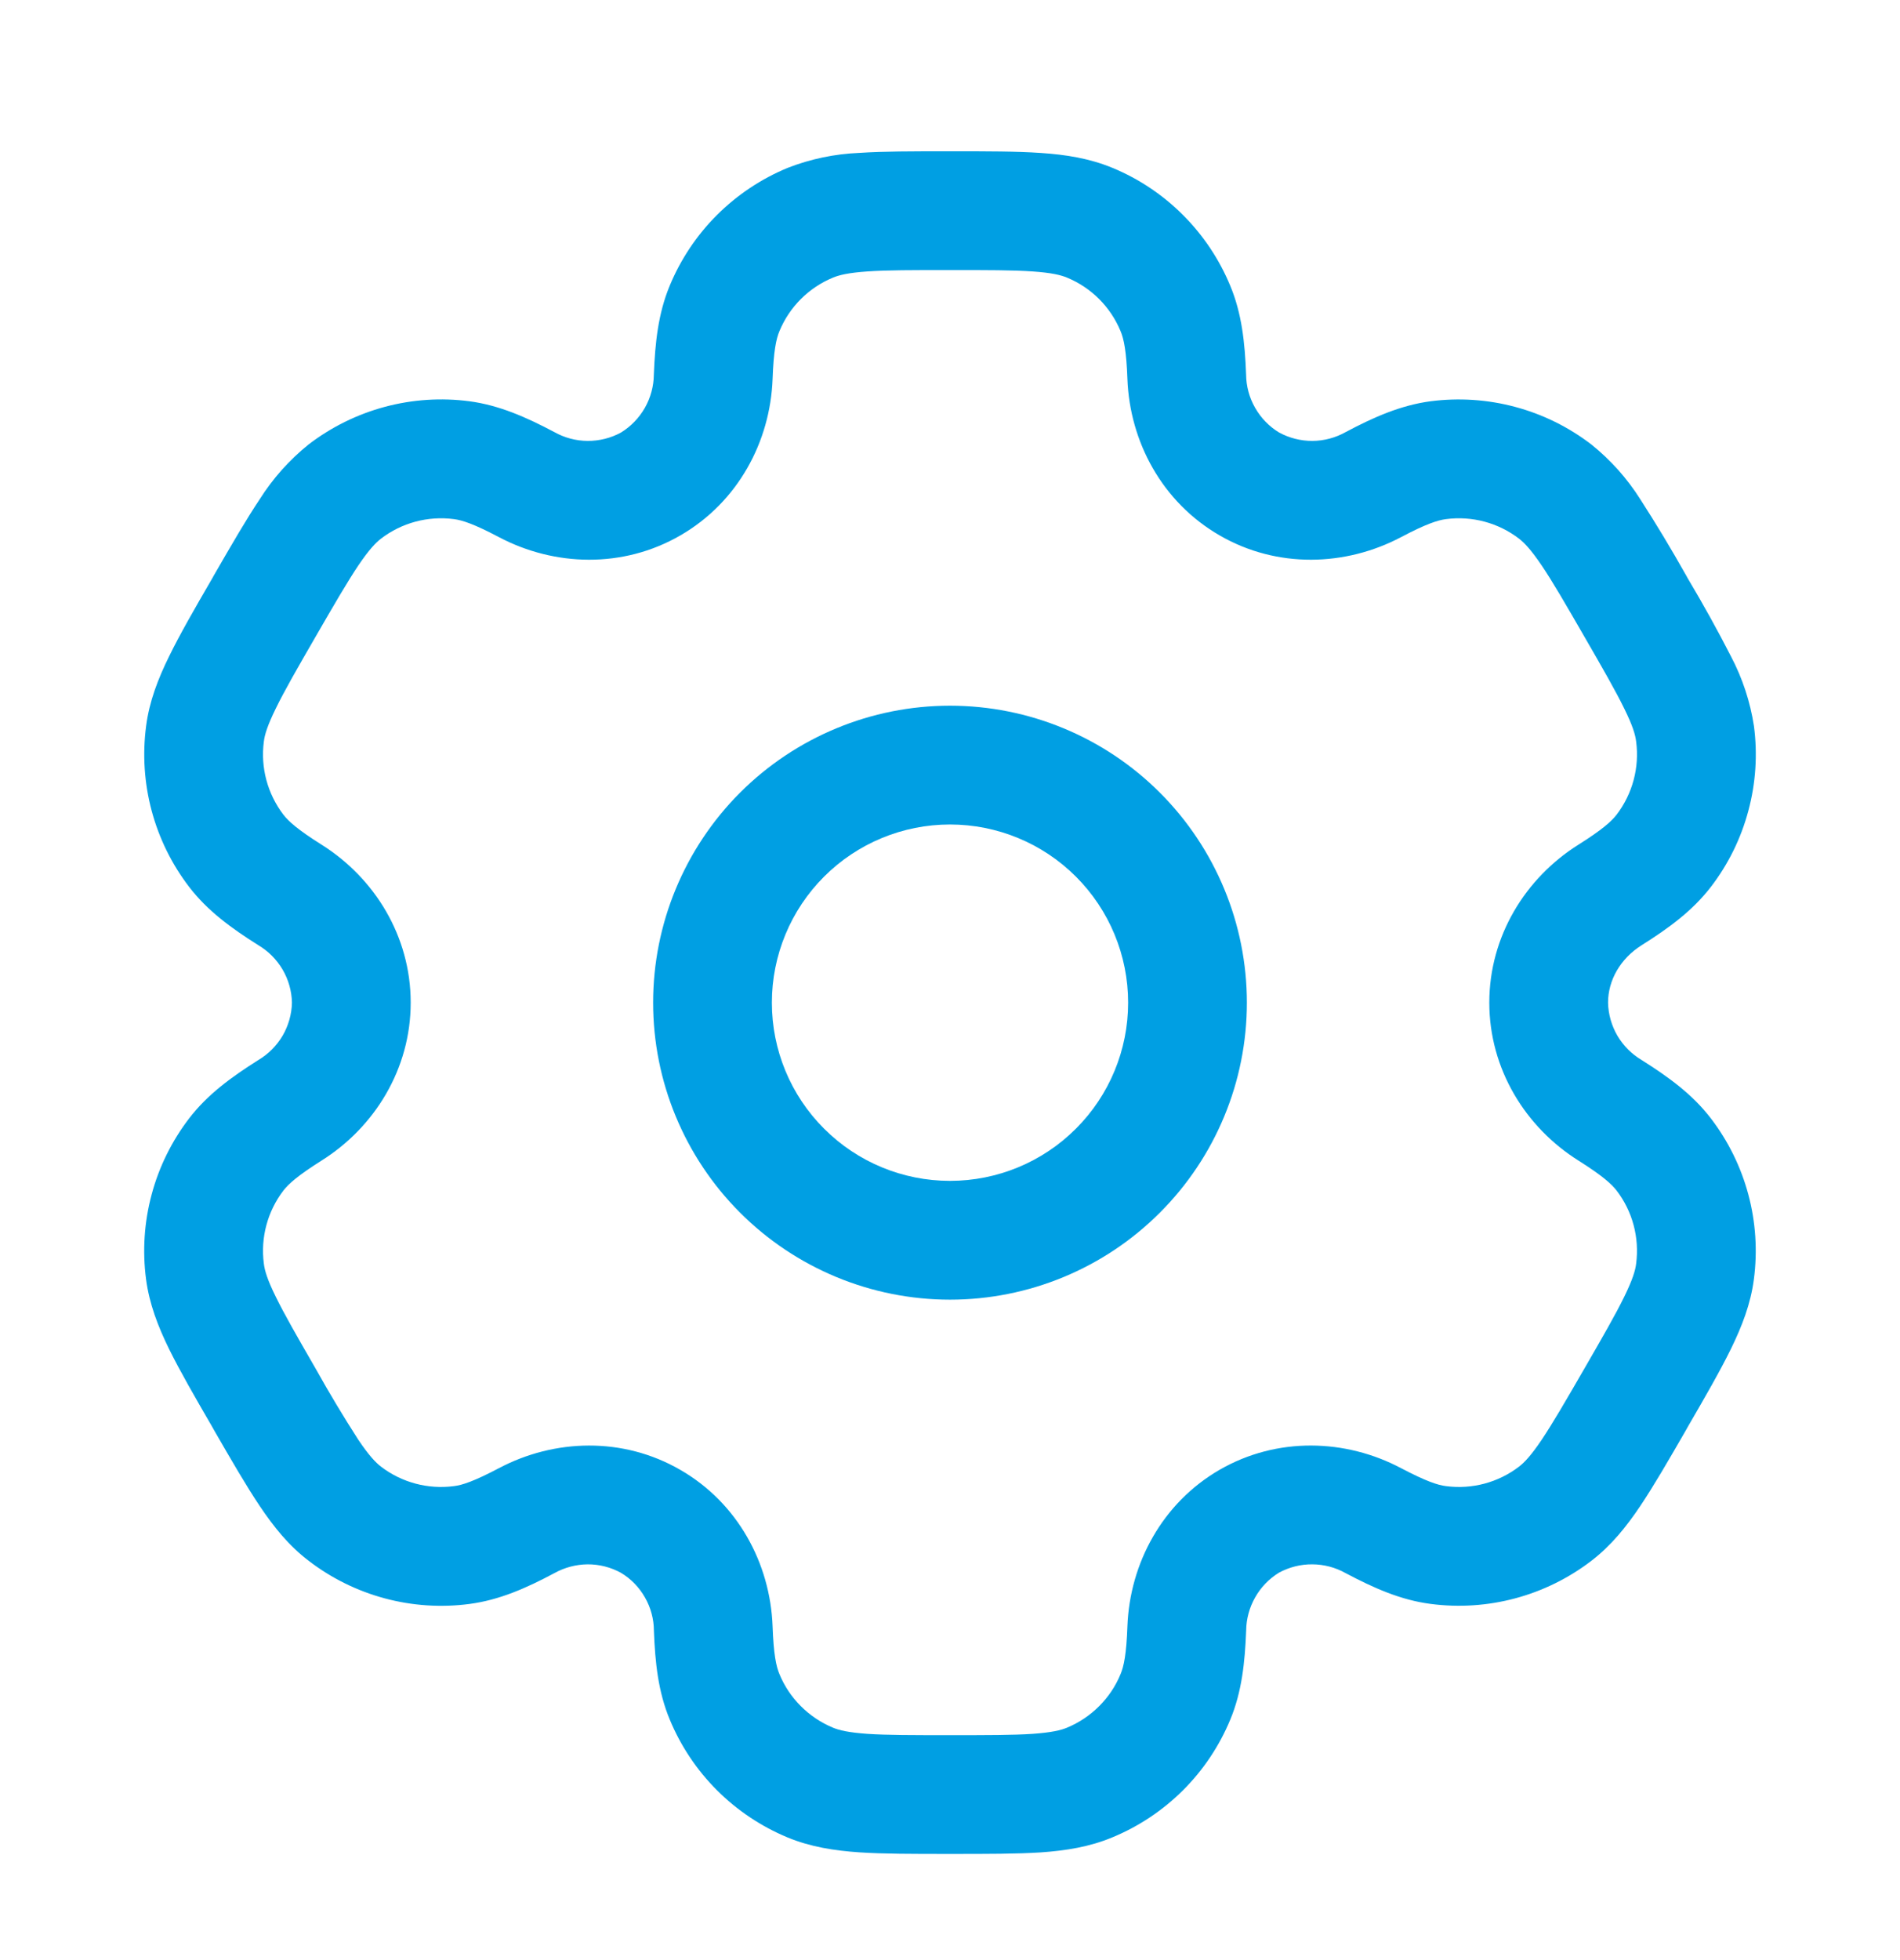
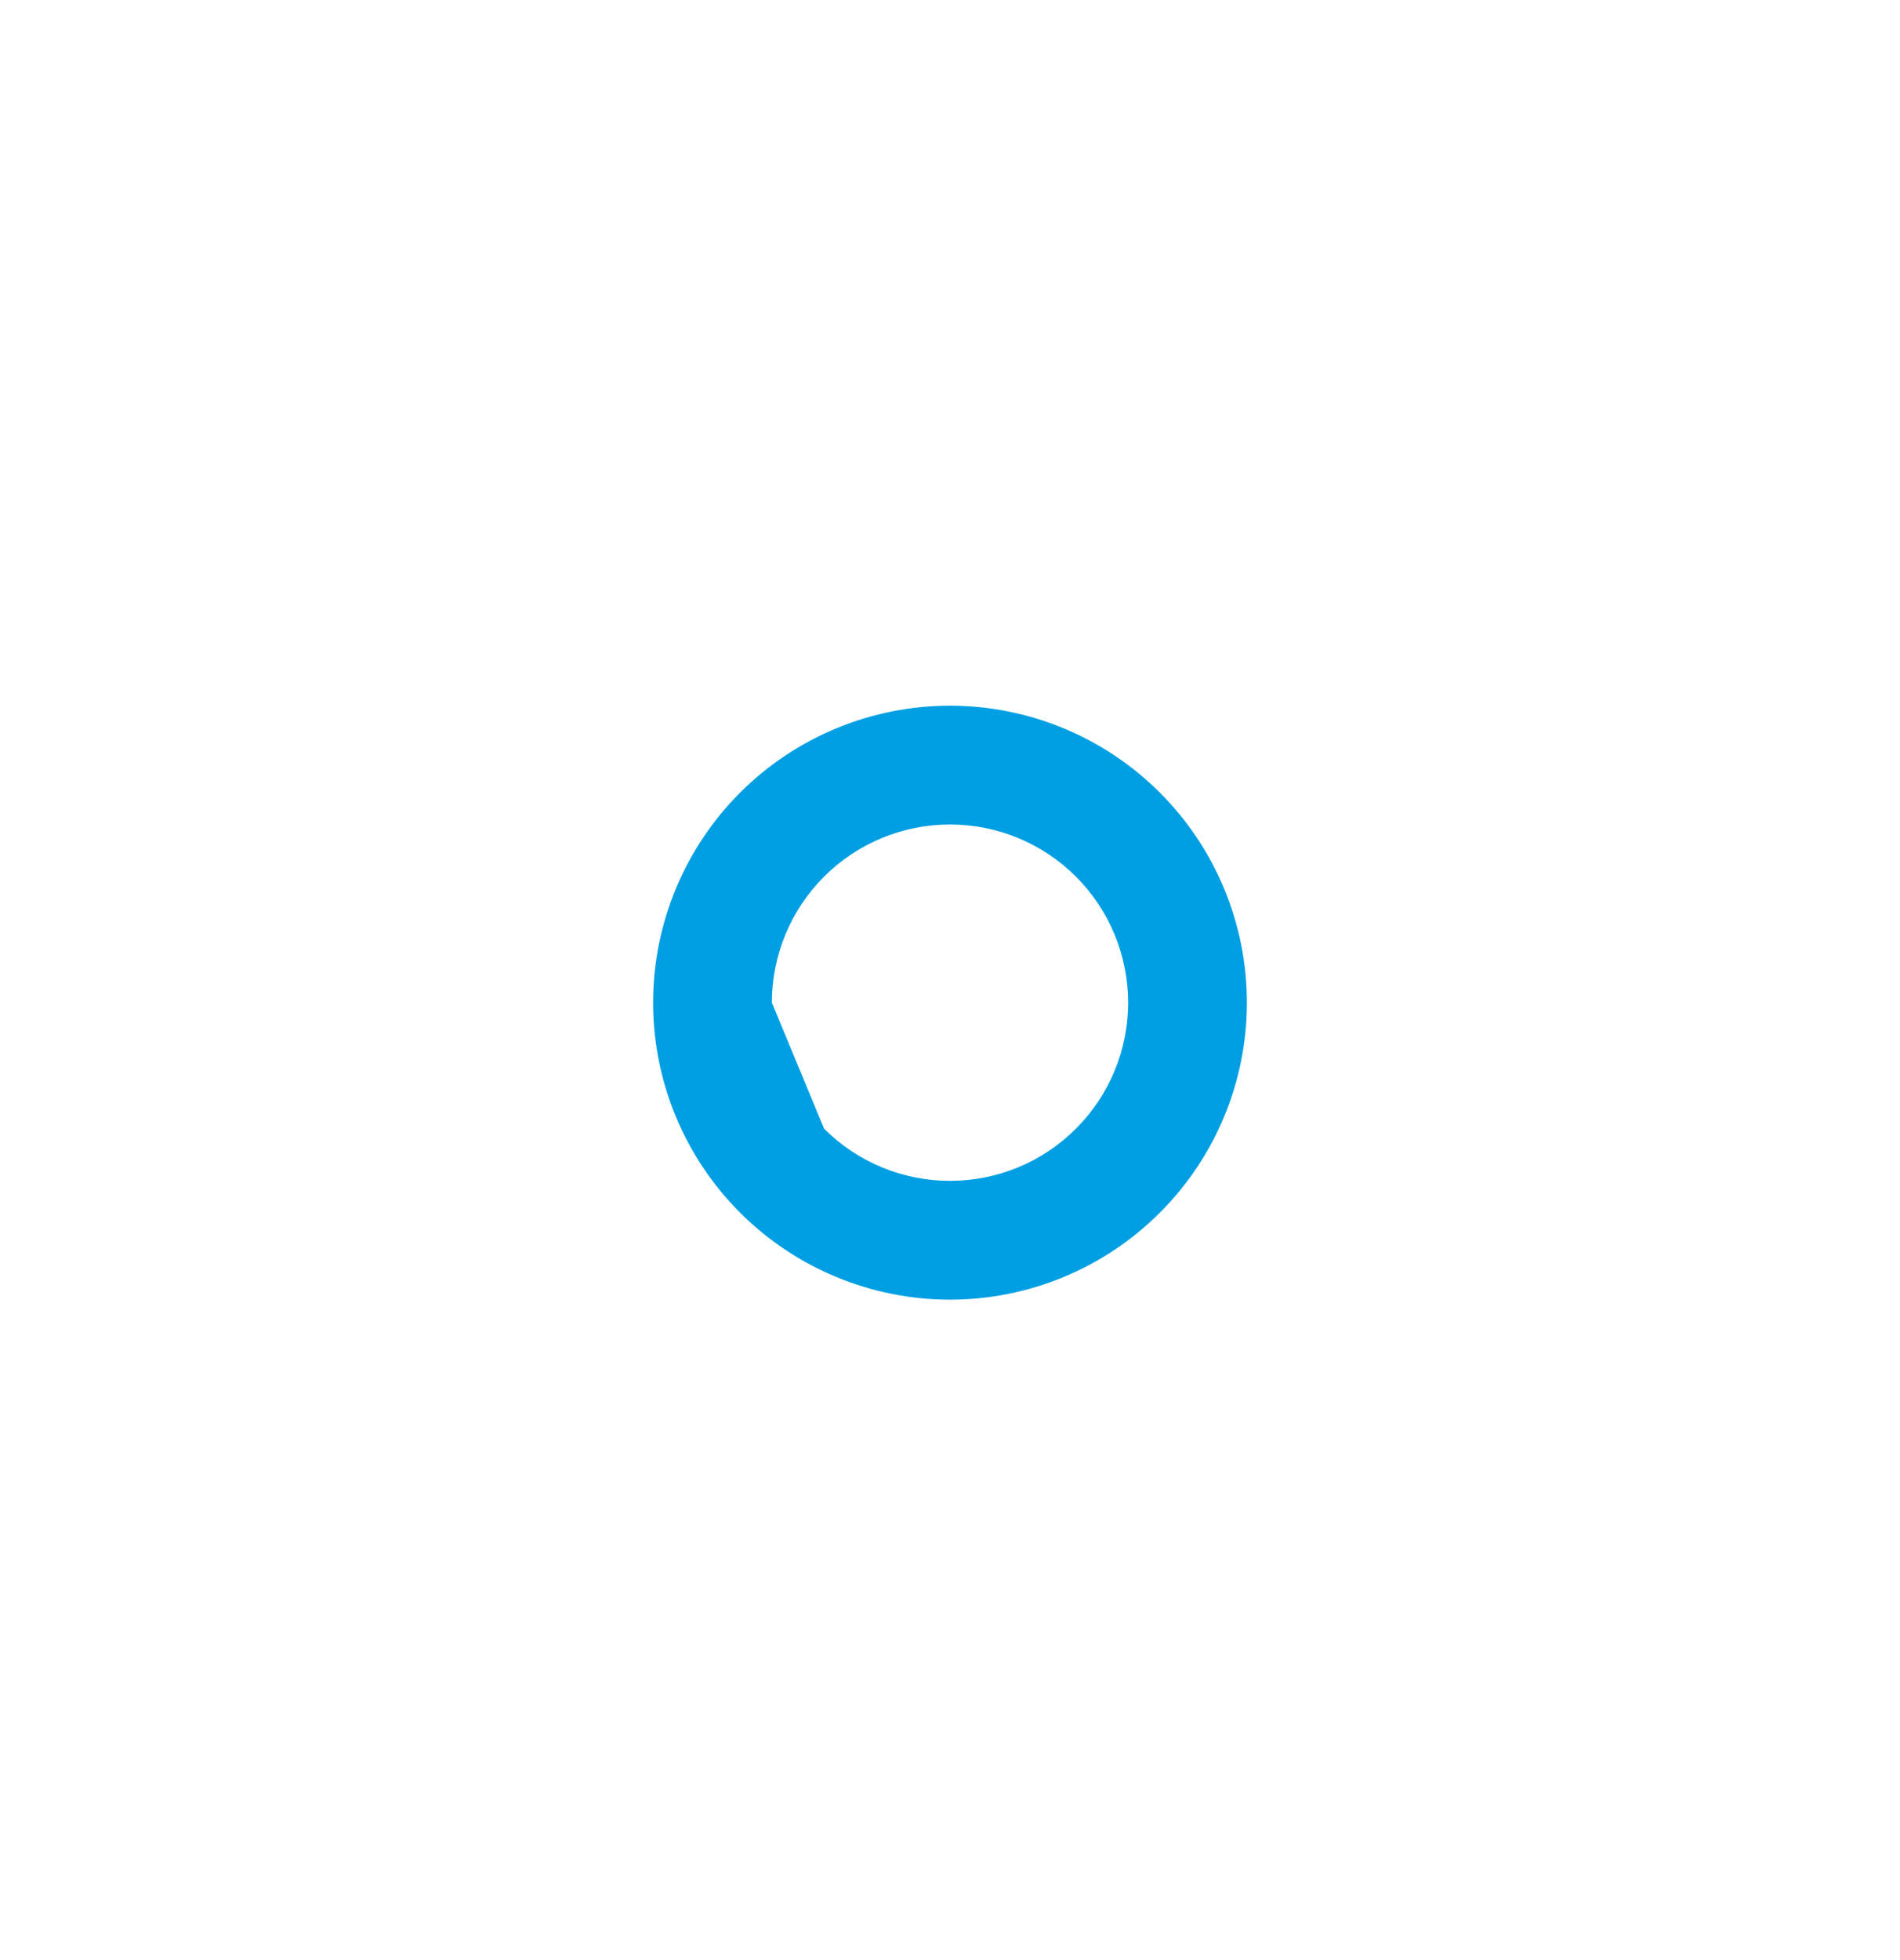
<svg xmlns="http://www.w3.org/2000/svg" width="32" height="33" viewBox="0 0 32 33" fill="none">
-   <path fill-rule="evenodd" clip-rule="evenodd" d="M16 11.881C14.674 11.881 13.402 12.408 12.464 13.345C11.527 14.283 11 15.555 11 16.881C11 18.207 11.527 19.479 12.464 20.416C13.402 21.354 14.674 21.881 16 21.881C17.326 21.881 18.598 21.354 19.535 20.416C20.473 19.479 21 18.207 21 16.881C21 15.555 20.473 14.283 19.535 13.345C18.598 12.408 17.326 11.881 16 11.881ZM13 16.881C13 16.085 13.316 15.322 13.879 14.759C14.441 14.197 15.204 13.881 16 13.881C16.796 13.881 17.559 14.197 18.121 14.759C18.684 15.322 19 16.085 19 16.881C19 17.677 18.684 18.44 18.121 19.002C17.559 19.565 16.796 19.881 16 19.881C15.204 19.881 14.441 19.565 13.879 19.002C13.316 18.44 13 17.677 13 16.881Z" fill="#009FE3" />
-   <path fill-rule="evenodd" clip-rule="evenodd" d="M15.967 2.547C15.373 2.547 14.879 2.547 14.473 2.574C14.059 2.591 13.65 2.676 13.264 2.827C12.819 3.011 12.415 3.281 12.074 3.621C11.733 3.962 11.463 4.366 11.279 4.811C11.085 5.278 11.033 5.771 11.012 6.307C11.01 6.503 10.958 6.695 10.861 6.866C10.764 7.036 10.626 7.179 10.459 7.282C10.287 7.376 10.093 7.424 9.897 7.423C9.701 7.422 9.508 7.371 9.337 7.275C8.863 7.024 8.409 6.823 7.908 6.756C7.431 6.693 6.946 6.725 6.48 6.85C6.015 6.975 5.579 7.19 5.197 7.483C4.874 7.743 4.596 8.054 4.375 8.404C4.148 8.743 3.9 9.171 3.604 9.684L3.571 9.743C3.273 10.256 3.027 10.684 2.848 11.05C2.661 11.431 2.515 11.807 2.461 12.223C2.334 13.187 2.595 14.162 3.187 14.934C3.495 15.335 3.896 15.627 4.349 15.912C4.518 16.012 4.659 16.153 4.759 16.323C4.858 16.492 4.913 16.684 4.917 16.88C4.913 17.076 4.858 17.268 4.759 17.438C4.659 17.607 4.518 17.748 4.349 17.848C3.896 18.134 3.496 18.425 3.187 18.827C2.894 19.209 2.678 19.645 2.554 20.11C2.429 20.575 2.397 21.06 2.46 21.538C2.515 21.953 2.66 22.329 2.847 22.711C3.027 23.076 3.273 23.504 3.571 24.017L3.604 24.076C3.9 24.59 4.148 25.017 4.375 25.356C4.611 25.707 4.864 26.023 5.197 26.276C5.579 26.57 6.015 26.785 6.48 26.91C6.945 27.035 7.431 27.067 7.908 27.004C8.409 26.938 8.863 26.738 9.337 26.485C9.508 26.39 9.701 26.339 9.896 26.337C10.092 26.336 10.285 26.385 10.457 26.479C10.626 26.58 10.765 26.723 10.862 26.894C10.96 27.064 11.012 27.257 11.013 27.453C11.033 27.989 11.085 28.483 11.28 28.95C11.464 29.395 11.734 29.799 12.075 30.14C12.415 30.48 12.819 30.75 13.264 30.935C13.651 31.095 14.051 31.157 14.473 31.186C14.879 31.213 15.373 31.213 15.967 31.213H16.033C16.627 31.213 17.121 31.213 17.527 31.187C17.951 31.157 18.349 31.095 18.736 30.933C19.181 30.749 19.585 30.479 19.926 30.139C20.267 29.799 20.537 29.394 20.721 28.95C20.915 28.483 20.967 27.989 20.988 27.453C20.99 27.257 21.042 27.065 21.139 26.894C21.235 26.723 21.374 26.58 21.541 26.477C21.714 26.384 21.907 26.335 22.103 26.337C22.299 26.338 22.492 26.389 22.663 26.485C23.137 26.736 23.591 26.938 24.092 27.003C25.056 27.13 26.031 26.869 26.803 26.277C27.136 26.021 27.389 25.707 27.625 25.356C27.852 25.017 28.1 24.59 28.396 24.076L28.429 24.017C28.727 23.504 28.973 23.076 29.152 22.711C29.339 22.329 29.485 21.952 29.539 21.538C29.666 20.574 29.405 19.599 28.813 18.827C28.505 18.425 28.104 18.134 27.651 17.848C27.482 17.748 27.341 17.607 27.241 17.438C27.142 17.268 27.087 17.076 27.083 16.88C27.083 16.509 27.285 16.142 27.651 15.912C28.104 15.627 28.504 15.335 28.813 14.934C29.107 14.552 29.322 14.116 29.446 13.65C29.571 13.185 29.603 12.7 29.54 12.223C29.477 11.813 29.346 11.417 29.153 11.05C28.926 10.607 28.684 10.171 28.429 9.743L28.396 9.684C28.152 9.25 27.895 8.823 27.625 8.404C27.404 8.054 27.126 7.744 26.803 7.484C26.421 7.191 25.985 6.975 25.52 6.851C25.055 6.726 24.57 6.694 24.092 6.756C23.591 6.823 23.137 7.023 22.663 7.275C22.492 7.371 22.299 7.422 22.104 7.423C21.908 7.424 21.715 7.375 21.543 7.282C21.375 7.18 21.236 7.037 21.139 6.866C21.041 6.696 20.989 6.503 20.987 6.307C20.967 5.771 20.915 5.278 20.72 4.811C20.536 4.366 20.266 3.962 19.925 3.621C19.585 3.28 19.181 3.01 18.736 2.826C18.349 2.666 17.949 2.603 17.527 2.575C17.121 2.547 16.627 2.547 16.033 2.547H15.967ZM14.029 4.674C14.132 4.631 14.288 4.592 14.609 4.57C14.939 4.547 15.365 4.547 16 4.547C16.635 4.547 17.061 4.547 17.391 4.57C17.712 4.592 17.868 4.631 17.971 4.674C18.38 4.843 18.704 5.167 18.873 5.576C18.927 5.704 18.971 5.906 18.988 6.382C19.028 7.438 19.573 8.455 20.541 9.014C21.509 9.574 22.663 9.536 23.597 9.043C24.019 8.82 24.215 8.758 24.353 8.74C24.791 8.682 25.235 8.801 25.585 9.07C25.673 9.138 25.785 9.254 25.965 9.52C26.151 9.795 26.364 10.164 26.681 10.713C26.999 11.263 27.211 11.633 27.356 11.93C27.499 12.219 27.543 12.373 27.556 12.484C27.614 12.922 27.495 13.365 27.227 13.716C27.141 13.827 26.989 13.966 26.587 14.219C25.691 14.781 25.083 15.763 25.083 16.88C25.083 17.997 25.691 18.979 26.587 19.541C26.989 19.795 27.141 19.933 27.227 20.044C27.496 20.395 27.613 20.837 27.556 21.276C27.543 21.387 27.497 21.543 27.356 21.831C27.211 22.128 26.999 22.497 26.681 23.047C26.364 23.596 26.149 23.965 25.965 24.24C25.785 24.507 25.673 24.623 25.585 24.691C25.235 24.96 24.791 25.078 24.353 25.02C24.215 25.003 24.02 24.94 23.597 24.718C22.664 24.224 21.509 24.187 20.541 24.745C19.573 25.305 19.028 26.323 18.988 27.379C18.971 27.855 18.927 28.056 18.873 28.184C18.79 28.387 18.667 28.57 18.512 28.725C18.357 28.88 18.173 29.003 17.971 29.087C17.868 29.13 17.712 29.168 17.391 29.191C17.061 29.213 16.635 29.213 16 29.213C15.365 29.213 14.939 29.213 14.609 29.191C14.288 29.168 14.132 29.13 14.029 29.087C13.827 29.003 13.643 28.88 13.488 28.725C13.333 28.57 13.21 28.387 13.127 28.184C13.073 28.056 13.029 27.855 13.012 27.379C12.972 26.323 12.427 25.305 11.459 24.747C10.491 24.187 9.337 24.224 8.403 24.718C7.981 24.94 7.785 25.003 7.647 25.02C7.209 25.078 6.765 24.96 6.415 24.691C6.327 24.623 6.215 24.507 6.035 24.24C5.784 23.85 5.545 23.452 5.319 23.047C5.001 22.497 4.789 22.127 4.644 21.831C4.501 21.541 4.457 21.387 4.444 21.276C4.386 20.838 4.505 20.395 4.773 20.044C4.859 19.933 5.011 19.795 5.413 19.541C6.309 18.979 6.917 17.997 6.917 16.88C6.917 15.763 6.309 14.781 5.413 14.219C5.011 13.966 4.859 13.827 4.773 13.716C4.505 13.365 4.386 12.922 4.444 12.484C4.457 12.373 4.503 12.217 4.644 11.93C4.789 11.632 5.001 11.263 5.319 10.713C5.636 10.164 5.851 9.795 6.035 9.52C6.215 9.254 6.327 9.138 6.415 9.07C6.765 8.801 7.209 8.682 7.647 8.74C7.785 8.758 7.98 8.82 8.403 9.043C9.336 9.536 10.491 9.574 11.459 9.014C12.427 8.455 12.972 7.438 13.012 6.382C13.029 5.906 13.073 5.704 13.127 5.576C13.296 5.167 13.62 4.843 14.029 4.674Z" fill="#009FE3" />
+   <path fill-rule="evenodd" clip-rule="evenodd" d="M16 11.881C14.674 11.881 13.402 12.408 12.464 13.345C11.527 14.283 11 15.555 11 16.881C11 18.207 11.527 19.479 12.464 20.416C13.402 21.354 14.674 21.881 16 21.881C17.326 21.881 18.598 21.354 19.535 20.416C20.473 19.479 21 18.207 21 16.881C21 15.555 20.473 14.283 19.535 13.345C18.598 12.408 17.326 11.881 16 11.881ZM13 16.881C13 16.085 13.316 15.322 13.879 14.759C14.441 14.197 15.204 13.881 16 13.881C16.796 13.881 17.559 14.197 18.121 14.759C18.684 15.322 19 16.085 19 16.881C19 17.677 18.684 18.44 18.121 19.002C17.559 19.565 16.796 19.881 16 19.881C15.204 19.881 14.441 19.565 13.879 19.002Z" fill="#009FE3" />
</svg>